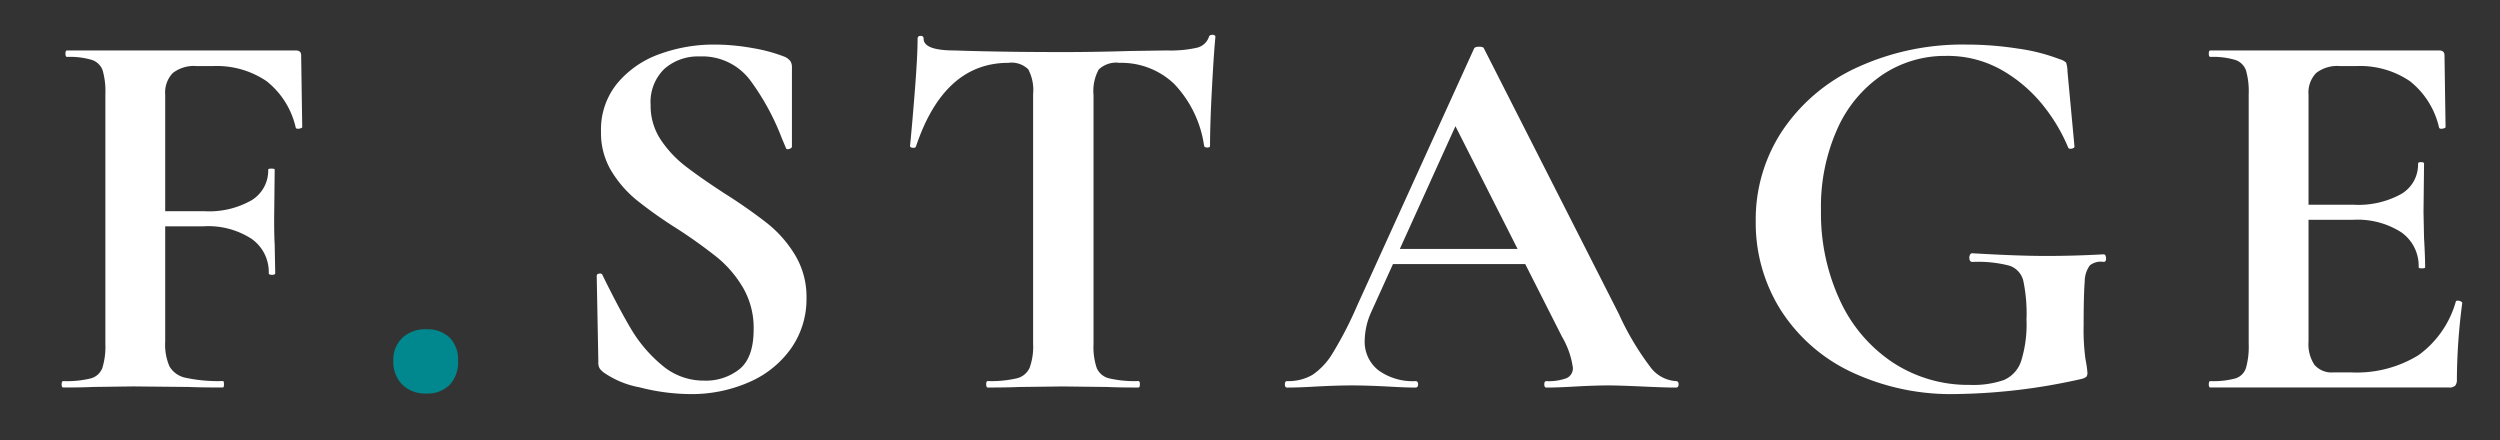
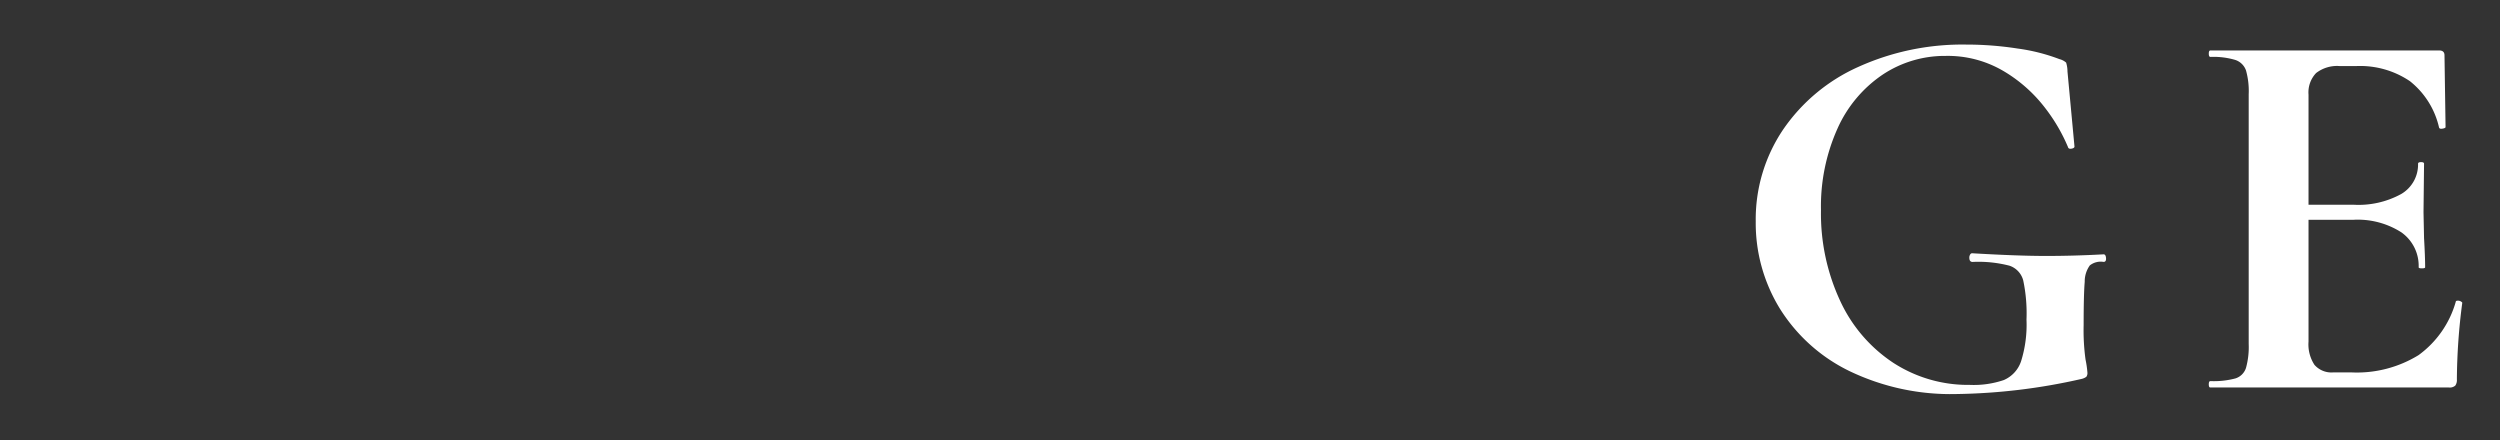
<svg xmlns="http://www.w3.org/2000/svg" width="250" height="44" viewBox="0 0 250 44">
  <rect x="0" y="0" width="250" height="44" fill="#333333" stroke="none" />
  <defs>
    <clipPath id="clip-path">
      <rect id="長方形_1431" data-name="長方形 1431" width="250" height="44" transform="translate(925 703.916)" fill="none" stroke="#707070" stroke-width="1" />
    </clipPath>
  </defs>
  <g id="マスクグループ_13" data-name="マスクグループ 13" transform="translate(-925 -703.916)" clip-path="url(#clip-path)">
    <g id="グループ_45190" data-name="グループ 45190" transform="translate(931.165 707.4)">
      <g id="グループ_45189" data-name="グループ 45189" transform="translate(0 0)">
-         <path id="パス_15362" data-name="パス 15362" d="M863.737-467.8c0-.216.054-.323.162-.323a10.044,10.044,0,0,0,2.751-.27,1.7,1.7,0,0,0,1.159-1.052,7.227,7.227,0,0,0,.3-2.4v-24.972a7.625,7.625,0,0,0-.27-2.373,1.7,1.7,0,0,0-1.079-1.052,7.716,7.716,0,0,0-2.48-.3c-.108,0-.162-.107-.162-.324s.054-.323.162-.323h22.868c.359,0,.54.162.54.485l.107,7.174c0,.072-.1.126-.3.161s-.315,0-.351-.108a8.238,8.238,0,0,0-2.912-4.638,8.882,8.882,0,0,0-5.394-1.51h-1.618a3.409,3.409,0,0,0-2.374.7,2.808,2.808,0,0,0-.754,2.157v24.7a5.475,5.475,0,0,0,.431,2.481,2.433,2.433,0,0,0,1.618,1.133,15.438,15.438,0,0,0,3.721.324c.072,0,.108.107.108.323s-.036.323-.108.323q-2.212,0-3.452-.054l-5.5-.054-4.045.054q-1.079.054-2.966.054C863.791-467.476,863.737-467.583,863.737-467.8Zm19.013-14.536a7.958,7.958,0,0,0-4.828-1.267h-6.688v-1.511h6.742a8.561,8.561,0,0,0,4.774-1.105,3.481,3.481,0,0,0,1.644-3.047c0-.071.108-.108.324-.108s.323.037.323.108l-.054,4.908q0,1.728.054,2.589l.054,2.858q0,.162-.323.162c-.216,0-.324-.054-.324-.162A4.05,4.05,0,0,0,882.75-482.335Z" transform="translate(-863.737 502.749)" fill="#fff" />
-         <path id="パス_15363" data-name="パス 15363" d="M902.286-464a3.24,3.24,0,0,1-.89-2.4,3.015,3.015,0,0,1,.89-2.266,3.3,3.3,0,0,1,2.4-.862,3.171,3.171,0,0,1,2.345.836,3.1,3.1,0,0,1,.837,2.293,3.342,3.342,0,0,1-.837,2.427,3.116,3.116,0,0,1-2.345.863A3.24,3.24,0,0,1,902.286-464Z" transform="translate(-868.227 498.975)" fill="#00888e" />
-         <path id="パス_15364" data-name="パス 15364" d="M930.873-492.366a11.019,11.019,0,0,0,2.454,2.642q1.456,1.133,3.937,2.751a51.872,51.872,0,0,1,4.315,3.021,11.956,11.956,0,0,1,2.751,3.155,8.082,8.082,0,0,1,1.133,4.288,8.56,8.56,0,0,1-1.51,4.989,9.945,9.945,0,0,1-4.18,3.4,14.245,14.245,0,0,1-5.959,1.213,20.629,20.629,0,0,1-5.042-.674,9.2,9.2,0,0,1-3.588-1.484,2.026,2.026,0,0,1-.4-.4,1.084,1.084,0,0,1-.135-.62l-.162-8.575v-.055c0-.144.089-.224.269-.242s.288.046.324.188q1.617,3.291,2.832,5.339a14.027,14.027,0,0,0,3.074,3.614,6.392,6.392,0,0,0,4.234,1.564,5.4,5.4,0,0,0,3.559-1.159q1.4-1.16,1.4-3.964a8,8,0,0,0-1.053-4.153,11.332,11.332,0,0,0-2.561-3.021,49.475,49.475,0,0,0-4.153-2.966,42.785,42.785,0,0,1-4.018-2.858,11.429,11.429,0,0,1-2.455-2.858,7.385,7.385,0,0,1-1.024-3.938A7.274,7.274,0,0,1,926.558-498a9.742,9.742,0,0,1,4.233-2.913,15.788,15.788,0,0,1,5.448-.944,21.554,21.554,0,0,1,3.83.351,16.043,16.043,0,0,1,3.129.837,1.5,1.5,0,0,1,.647.458,1.1,1.1,0,0,1,.162.62v7.929c0,.107-.091.188-.27.243s-.288.026-.323-.081l-.431-1.025a24.29,24.29,0,0,0-3.155-5.771,5.979,5.979,0,0,0-5.043-2.373,5.073,5.073,0,0,0-3.533,1.24,4.619,4.619,0,0,0-1.376,3.614A6.107,6.107,0,0,0,930.873-492.366Z" transform="translate(-870.979 502.83)" fill="#fff" />
-         <path id="パス_15365" data-name="パス 15365" d="M960.653-491.8c-.036.107-.144.153-.324.135s-.27-.081-.27-.188q.216-2.158.485-5.582t.27-5.151c0-.18.1-.27.3-.27s.3.091.3.27q0,1.186,3.074,1.186,4.639.161,10.841.162,3.181,0,6.742-.108l3.667-.054a11.907,11.907,0,0,0,2.994-.269,1.656,1.656,0,0,0,1.213-1.079c.036-.143.153-.216.351-.216s.3.072.3.216q-.16,1.618-.349,5.178t-.189,5.717c0,.107-.09.161-.27.161s-.287-.054-.323-.161a11.232,11.232,0,0,0-3.021-6.23,7.655,7.655,0,0,0-5.446-2.077,2.512,2.512,0,0,0-2.077.675,4.508,4.508,0,0,0-.513,2.561v24.864a6.61,6.61,0,0,0,.323,2.427,1.807,1.807,0,0,0,1.241,1.024,11.242,11.242,0,0,0,2.912.27c.108,0,.162.107.162.323s-.054.323-.162.323q-1.94,0-3.074-.054l-4.476-.054-4.37.054q-1.131.054-3.128.054c-.108,0-.162-.107-.162-.323s.054-.323.162-.323a11.306,11.306,0,0,0,2.885-.27,1.892,1.892,0,0,0,1.294-1.052,6.173,6.173,0,0,0,.351-2.4v-24.972a4.427,4.427,0,0,0-.486-2.481,2.4,2.4,0,0,0-1.995-.647Q963.456-500.157,960.653-491.8Z" transform="translate(-875.22 502.961)" fill="#fff" />
-         <path id="パス_15366" data-name="パス 15366" d="M1041.99-467.85c0,.216-.091.323-.27.323q-1.079,0-3.344-.107-2.374-.108-3.4-.108-1.35,0-3.292.108-1.832.108-2.912.107c-.144,0-.215-.107-.215-.323s.071-.323.215-.323a5.023,5.023,0,0,0,2.023-.3,1.068,1.068,0,0,0,.62-1.052,8.34,8.34,0,0,0-1.079-3.075l-10.948-21.628,2.642-4.639L1011.3-475.185a7.162,7.162,0,0,0-.7,2.913,3.617,3.617,0,0,0,1.376,3.019,5.816,5.816,0,0,0,3.694,1.08c.18,0,.27.107.27.323s-.091.323-.27.323q-.97,0-2.805-.107-2.049-.108-3.559-.108-1.456,0-3.506.108-1.835.108-2.966.107c-.143,0-.216-.107-.216-.323s.073-.323.216-.323a4.813,4.813,0,0,0,2.535-.621,6.88,6.88,0,0,0,2.05-2.211,37.808,37.808,0,0,0,2.427-4.719l11.7-25.728c.071-.107.233-.161.485-.161.287,0,.448.054.485.161L1036-474.916a27.88,27.88,0,0,0,3.128,5.286,3.468,3.468,0,0,0,2.589,1.457C1041.9-468.173,1041.99-468.066,1041.99-467.85Zm-28.91-13.538h15.533l.378,1.51h-16.719Z" transform="translate(-880.294 502.8)" fill="#fff" />
        <path id="パス_15367" data-name="パス 15367" d="M1065.46-469.2a16.9,16.9,0,0,1-6.958-6.229,16.327,16.327,0,0,1-2.426-8.737,16.038,16.038,0,0,1,2.723-9.169,18.015,18.015,0,0,1,7.524-6.284,25.238,25.238,0,0,1,10.787-2.238,33.5,33.5,0,0,1,5.177.4,18.721,18.721,0,0,1,4.154,1.053,1.6,1.6,0,0,1,.674.351,3.035,3.035,0,0,1,.135.89l.7,7.5c0,.107-.1.181-.3.216s-.314-.018-.35-.162a17.368,17.368,0,0,0-2.266-3.883,14.556,14.556,0,0,0-4.1-3.668,10.97,10.97,0,0,0-5.879-1.563,11.211,11.211,0,0,0-6.311,1.888,12.771,12.771,0,0,0-4.5,5.393,18.988,18.988,0,0,0-1.644,8.145,20.68,20.68,0,0,0,1.915,9.061,14.871,14.871,0,0,0,5.312,6.2,13.735,13.735,0,0,0,7.659,2.211,9.338,9.338,0,0,0,3.4-.485,3.118,3.118,0,0,0,1.726-1.888,12.2,12.2,0,0,0,.539-4.153,15.94,15.94,0,0,0-.324-3.91,2.118,2.118,0,0,0-1.376-1.483,12.383,12.383,0,0,0-3.694-.377c-.216,0-.323-.144-.323-.432a.566.566,0,0,1,.08-.3.228.228,0,0,1,.188-.136q4.584.271,7.443.27,2.751,0,5.717-.162c.144,0,.225.127.243.378s-.063.378-.243.378a1.766,1.766,0,0,0-1.376.35,2.749,2.749,0,0,0-.512,1.645q-.108,1.242-.108,4.315a21.528,21.528,0,0,0,.189,3.452,10.2,10.2,0,0,1,.188,1.294.628.628,0,0,1-.107.433,1.241,1.241,0,0,1-.485.216,59.669,59.669,0,0,1-12.513,1.51A23.371,23.371,0,0,1,1065.46-469.2Z" transform="translate(-886.667 502.83)" fill="#fff" />
        <path id="パス_15368" data-name="パス 15368" d="M1107.512-467.8c0-.216.055-.323.162-.323a8.361,8.361,0,0,0,2.508-.27,1.616,1.616,0,0,0,1.052-1.052,7.893,7.893,0,0,0,.27-2.4v-24.972a7.619,7.619,0,0,0-.27-2.373,1.7,1.7,0,0,0-1.079-1.052,7.715,7.715,0,0,0-2.48-.3c-.107,0-.162-.107-.162-.324s.055-.323.162-.323h22.869c.359,0,.539.162.539.485l.107,7.174q0,.108-.3.161c-.2.036-.315,0-.35-.108a8.243,8.243,0,0,0-2.913-4.638,8.88,8.88,0,0,0-5.394-1.51h-1.618a3.406,3.406,0,0,0-2.373.7,2.805,2.805,0,0,0-.756,2.157v24.7a3.727,3.727,0,0,0,.594,2.319,2.253,2.253,0,0,0,1.888.755h1.779a11.777,11.777,0,0,0,6.742-1.726,9.928,9.928,0,0,0,3.722-5.339c0-.071.071-.108.216-.108a.565.565,0,0,1,.3.082c.089.053.134.1.134.134a60.728,60.728,0,0,0-.539,7.658.94.94,0,0,1-.162.621.839.839,0,0,1-.647.188h-23.839C1107.567-467.476,1107.512-467.583,1107.512-467.8Zm19.282-15.183a8.067,8.067,0,0,0-4.881-1.267h-7.281v-1.511h7.335a8.871,8.871,0,0,0,4.8-1.078,3.405,3.405,0,0,0,1.672-3.02c0-.108.1-.162.3-.162s.3.054.3.162l-.054,4.854.054,2.589q.107,1.834.109,2.913c0,.072-.109.107-.324.107s-.324-.035-.324-.107A4.1,4.1,0,0,0,1126.794-482.982Z" transform="translate(-892.799 502.749)" fill="#fff" />
      </g>
    </g>
  </g>
</svg>